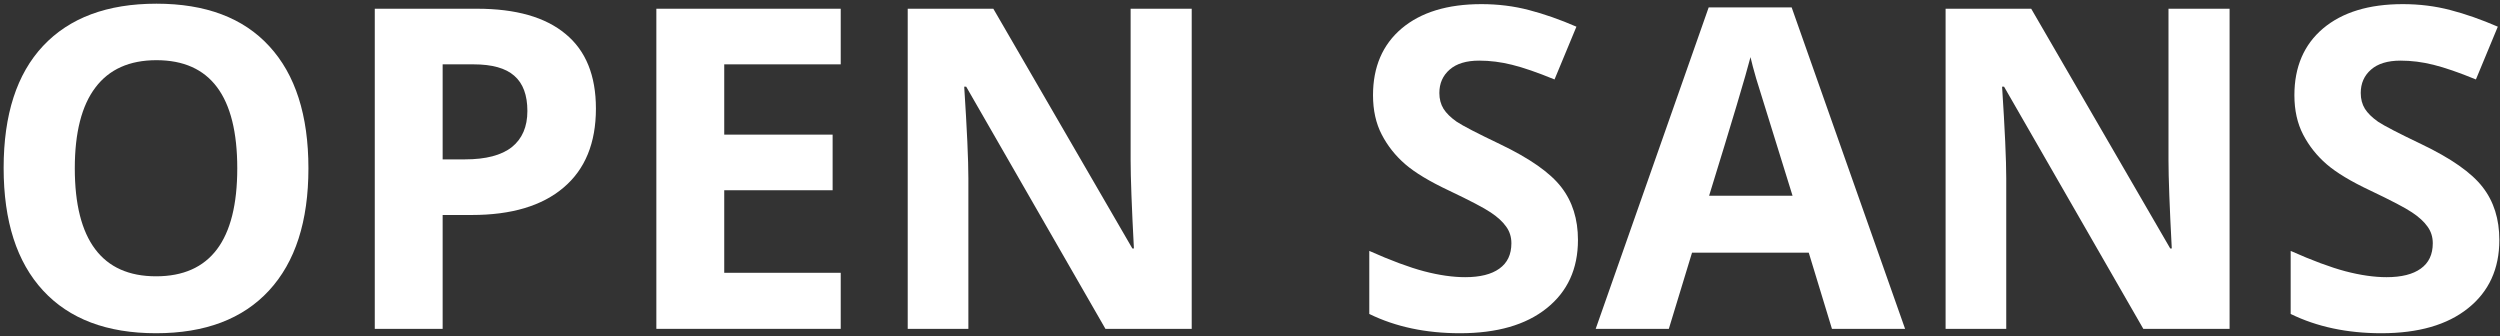
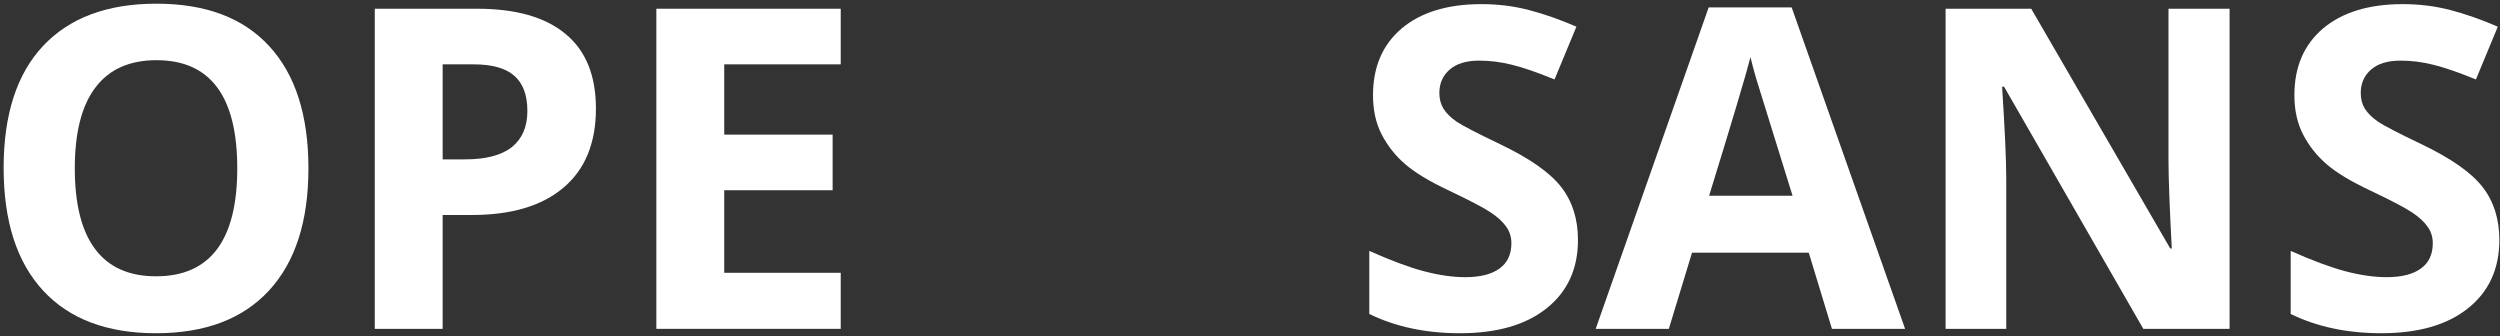
<svg xmlns="http://www.w3.org/2000/svg" width="669" height="90" viewBox="0 0 669 90" fill="none">
  <rect x="0" y="0" width="669" height="90" fill="#333333" stroke="none" />
  <path d="M82.535 45.051C82.535 59.23 79.019 70.129 71.988 77.746C64.957 85.363 54.879 89.172 41.754 89.172C28.629 89.172 18.551 85.363 11.52 77.746C4.488 70.129 0.973 59.191 0.973 44.934C0.973 30.676 4.488 19.797 11.52 12.297C18.59 4.758 28.707 0.988 41.871 0.988C55.035 0.988 65.094 4.777 72.047 12.355C79.039 19.934 82.535 30.832 82.535 45.051ZM20.016 45.051C20.016 54.621 21.832 61.828 25.465 66.672C29.098 71.516 34.527 73.938 41.754 73.938C56.246 73.938 63.492 64.309 63.492 45.051C63.492 25.754 56.285 16.105 41.871 16.105C34.645 16.105 29.195 18.547 25.523 23.43C21.852 28.273 20.016 35.48 20.016 45.051Z" fill="white" />
  <path d="M118.453 42.648H124.43C130.016 42.648 134.195 41.555 136.969 39.367C139.742 37.141 141.129 33.918 141.129 29.699C141.129 25.441 139.957 22.297 137.613 20.266C135.309 18.234 131.676 17.219 126.715 17.219H118.453V42.648ZM159.469 29.055C159.469 38.273 156.578 45.324 150.797 50.207C145.055 55.09 136.871 57.531 126.246 57.531H118.453V88H100.289V2.336H127.652C138.043 2.336 145.934 4.582 151.324 9.074C156.754 13.527 159.469 20.188 159.469 29.055Z" fill="white" />
  <path d="M224.977 88H175.641V2.336H224.977V17.219H193.805V36.027H222.809V50.91H193.805V73H224.977V88Z" fill="white" />
-   <path d="M318.902 88H295.816L258.551 23.195H258.023C258.766 34.641 259.137 42.805 259.137 47.688V88H242.906V2.336H265.816L303.023 66.496H303.434C302.848 55.363 302.555 47.492 302.555 42.883V2.336H318.902V88Z" fill="white" />
  <path d="M422.262 64.211C422.262 71.945 419.469 78.039 413.883 82.492C408.336 86.945 400.602 89.172 390.68 89.172C381.539 89.172 373.453 87.453 366.422 84.016V67.141C372.203 69.719 377.086 71.535 381.07 72.59C385.094 73.644 388.766 74.172 392.086 74.172C396.07 74.172 399.117 73.41 401.227 71.887C403.375 70.363 404.449 68.098 404.449 65.09C404.449 63.41 403.98 61.926 403.043 60.637C402.105 59.309 400.719 58.039 398.883 56.828C397.086 55.617 393.395 53.684 387.809 51.027C382.574 48.566 378.648 46.203 376.031 43.938C373.414 41.672 371.324 39.035 369.762 36.027C368.199 33.02 367.418 29.504 367.418 25.48C367.418 17.902 369.977 11.945 375.094 7.609C380.25 3.273 387.359 1.105 396.422 1.105C400.875 1.105 405.113 1.633 409.137 2.688C413.199 3.742 417.438 5.227 421.852 7.141L415.992 21.262C411.422 19.387 407.633 18.078 404.625 17.336C401.656 16.594 398.727 16.223 395.836 16.223C392.398 16.223 389.762 17.023 387.926 18.625C386.09 20.227 385.172 22.316 385.172 24.895C385.172 26.496 385.543 27.902 386.285 29.113C387.027 30.285 388.199 31.438 389.801 32.57C391.441 33.664 395.289 35.656 401.344 38.547C409.352 42.375 414.84 46.223 417.809 50.09C420.777 53.918 422.262 58.625 422.262 64.211Z" fill="white" />
  <path d="M490.23 88L484.02 67.609H452.789L446.578 88H427.008L457.242 1.984H479.449L509.801 88H490.23ZM479.684 52.375C473.941 33.898 470.699 23.449 469.957 21.027C469.254 18.605 468.746 16.691 468.434 15.285C467.145 20.285 463.453 32.648 457.359 52.375H479.684Z" fill="white" />
  <path d="M596.637 88H573.551L536.285 23.195H535.758C536.5 34.641 536.871 42.805 536.871 47.688V88H520.641V2.336H543.551L580.758 66.496H581.168C580.582 55.363 580.289 47.492 580.289 42.883V2.336H596.637V88Z" fill="white" />
  <path d="M668.824 64.211C668.824 71.945 666.031 78.039 660.445 82.492C654.898 86.945 647.164 89.172 637.242 89.172C628.102 89.172 620.016 87.453 612.984 84.016V67.141C618.766 69.719 623.648 71.535 627.633 72.59C631.656 73.644 635.328 74.172 638.648 74.172C642.633 74.172 645.68 73.41 647.789 71.887C649.938 70.363 651.012 68.098 651.012 65.09C651.012 63.41 650.543 61.926 649.605 60.637C648.668 59.309 647.281 58.039 645.445 56.828C643.648 55.617 639.957 53.684 634.371 51.027C629.137 48.566 625.211 46.203 622.594 43.938C619.977 41.672 617.887 39.035 616.324 36.027C614.762 33.02 613.98 29.504 613.98 25.48C613.98 17.902 616.539 11.945 621.656 7.609C626.812 3.273 633.922 1.105 642.984 1.105C647.438 1.105 651.676 1.633 655.699 2.688C659.762 3.742 664 5.227 668.414 7.141L662.555 21.262C657.984 19.387 654.195 18.078 651.188 17.336C648.219 16.594 645.289 16.223 642.398 16.223C638.961 16.223 636.324 17.023 634.488 18.625C632.652 20.227 631.734 22.316 631.734 24.895C631.734 26.496 632.105 27.902 632.848 29.113C633.59 30.285 634.762 31.438 636.363 32.57C638.004 33.664 641.852 35.656 647.906 38.547C655.914 42.375 661.402 46.223 664.371 50.09C667.34 53.918 668.824 58.625 668.824 64.211Z" fill="white" />
</svg>